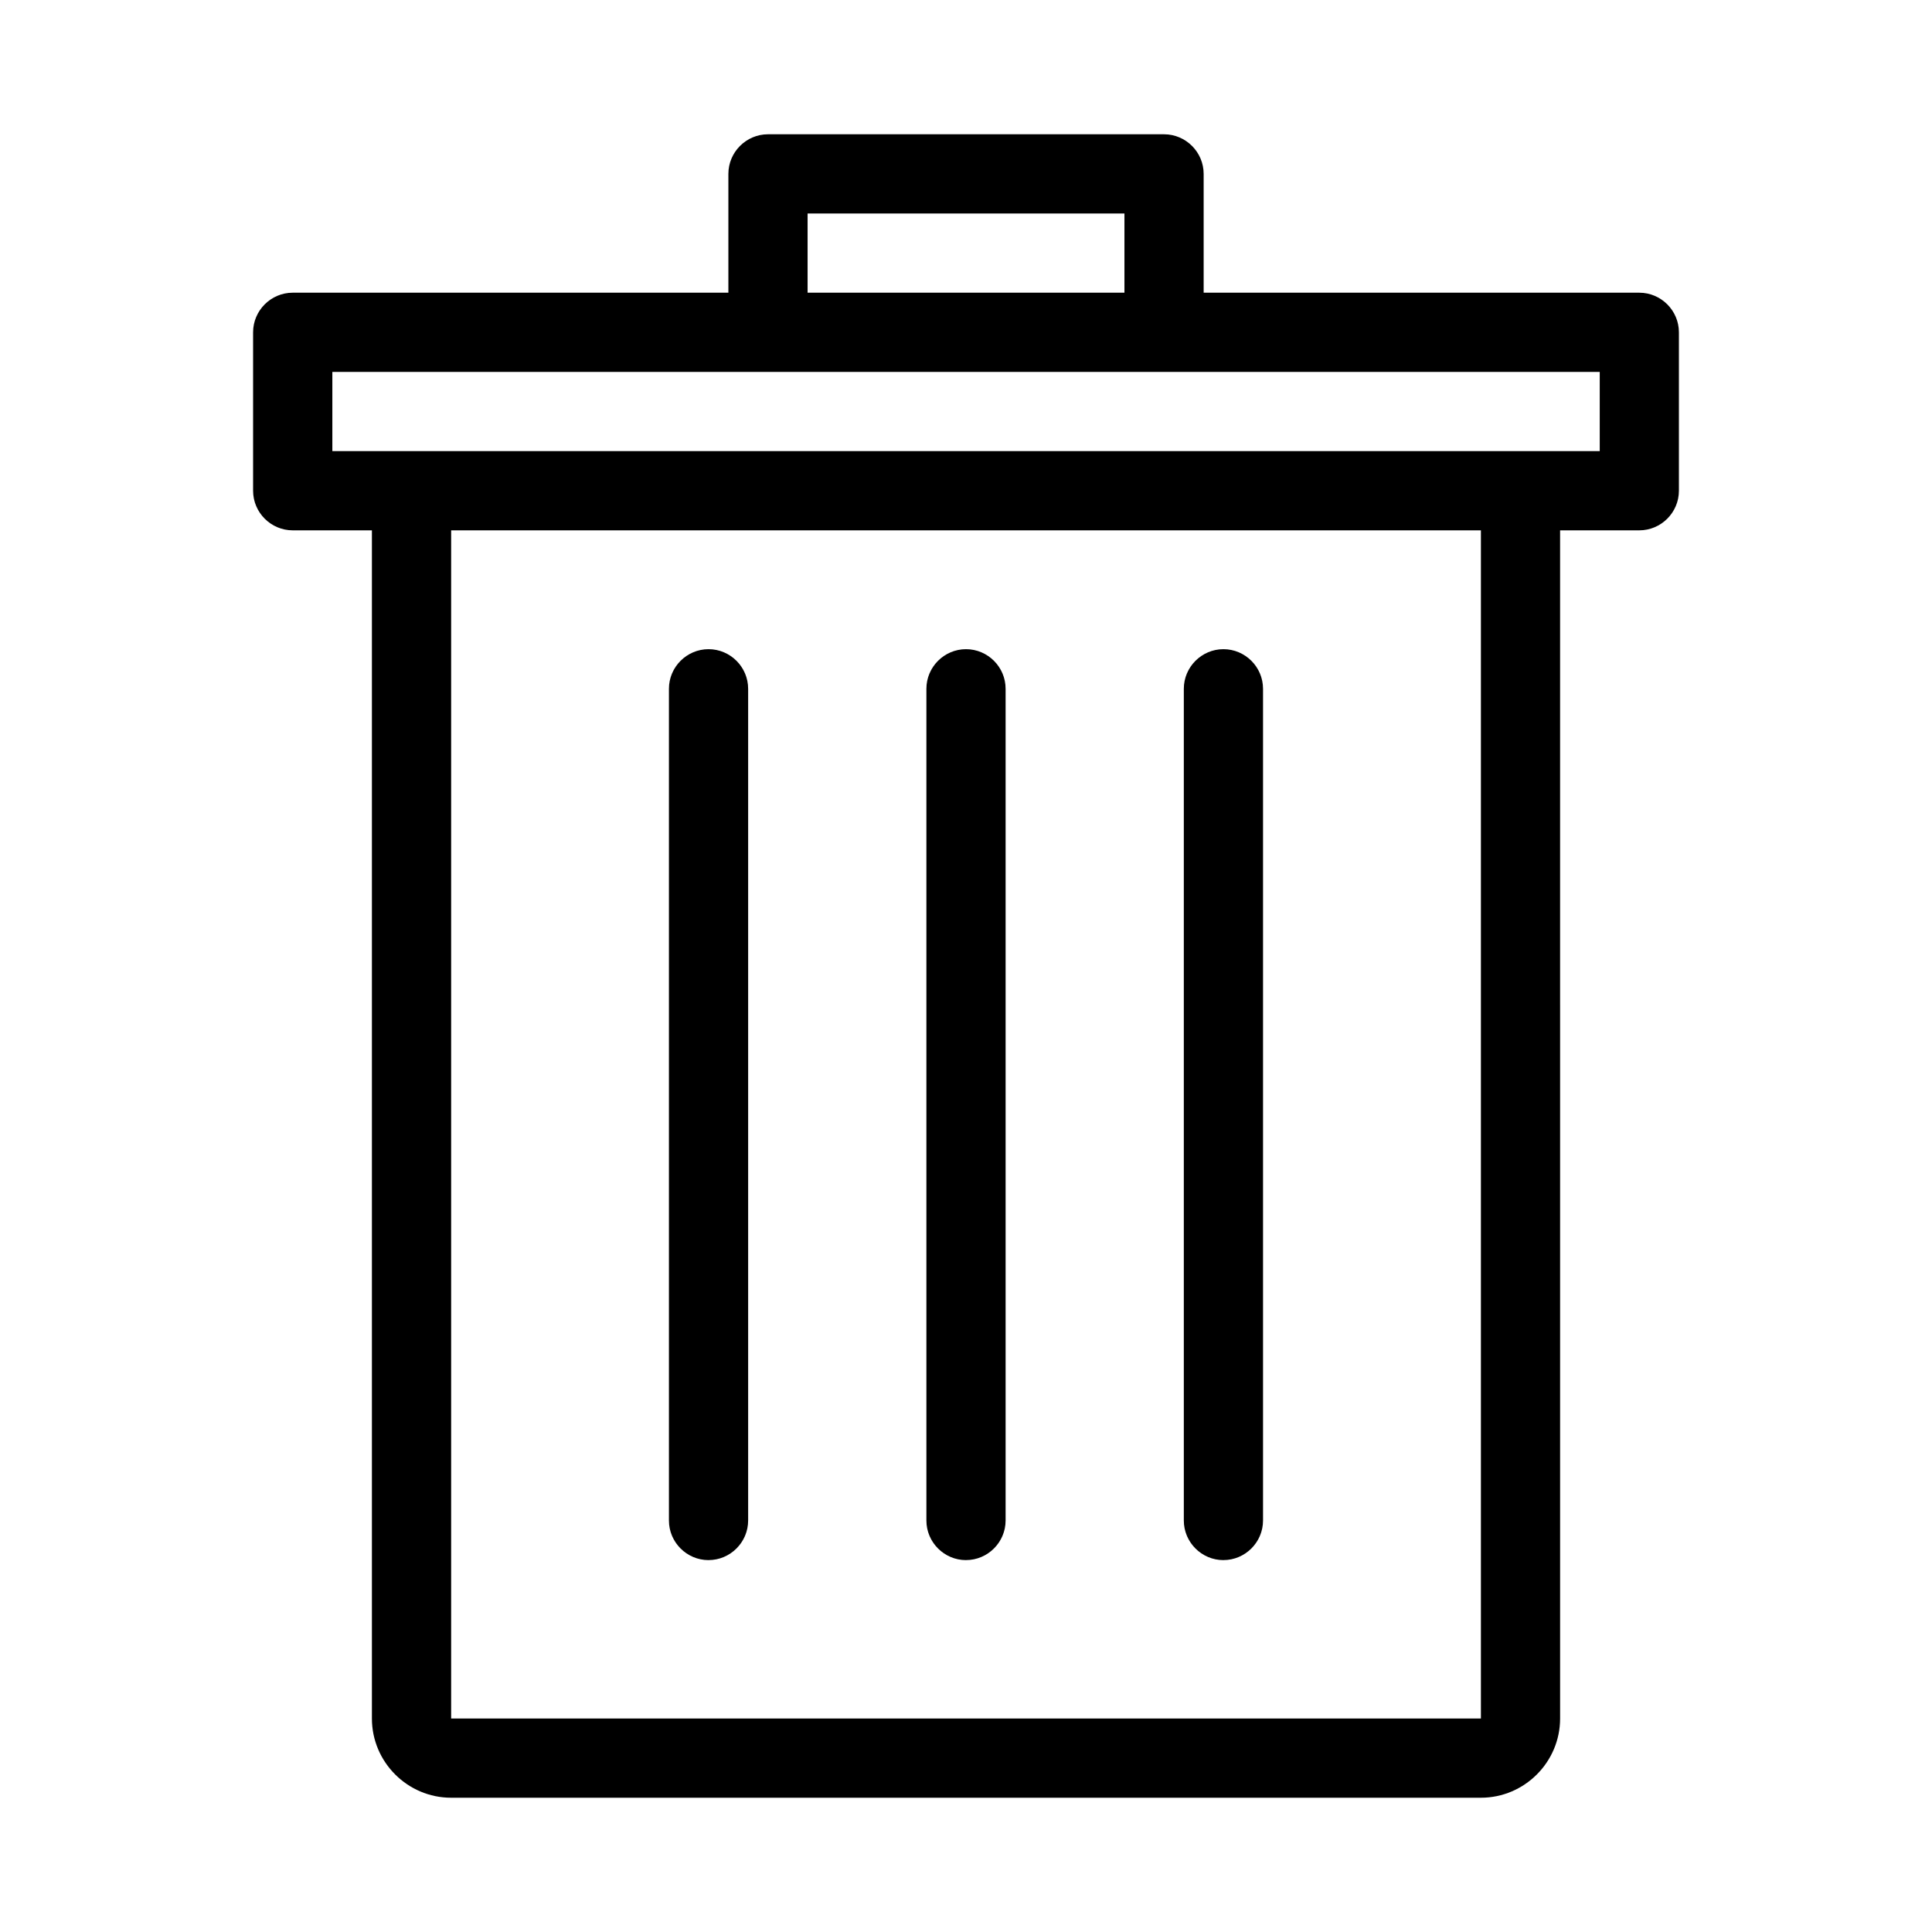
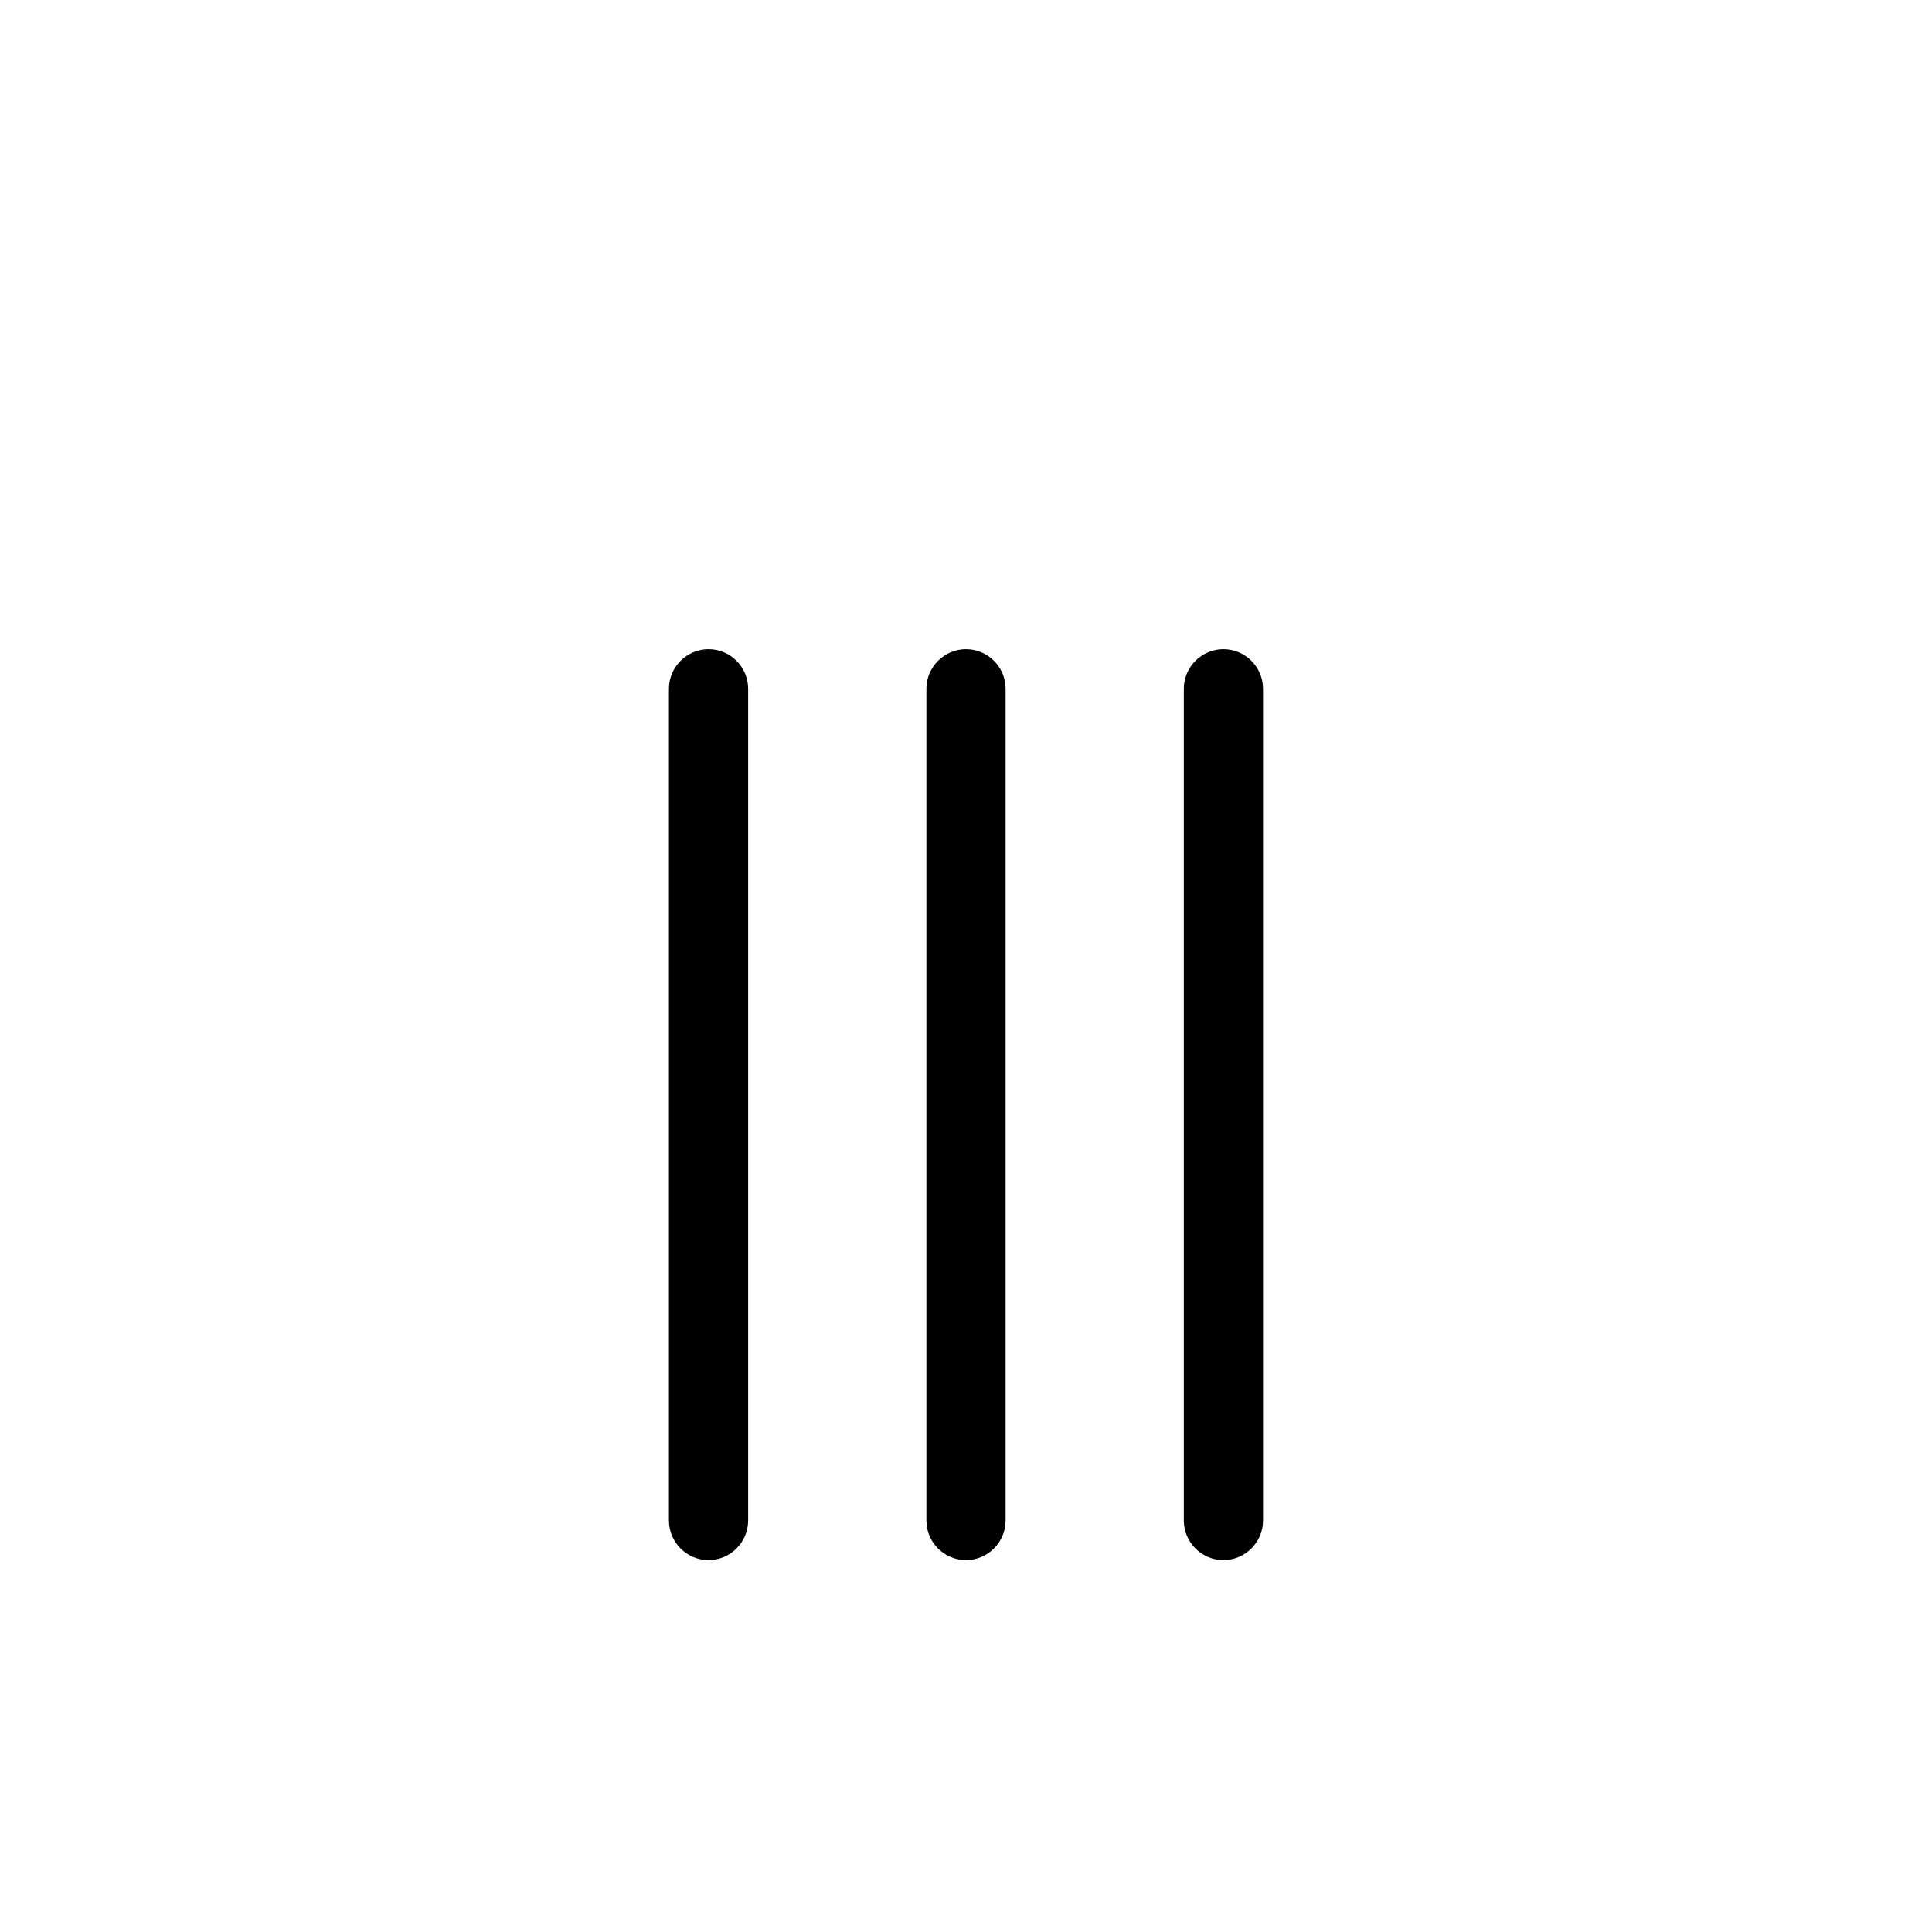
<svg xmlns="http://www.w3.org/2000/svg" fill="#000000" width="800px" height="800px" version="1.1" viewBox="144 144 512 512">
  <g>
-     <path d="m578.43 221.57h-115.45v-31.488c0-5.773-4.723-10.496-10.496-10.496h-104.96c-5.773 0-10.496 4.723-10.496 10.496v31.488h-115.46c-5.773 0-10.496 4.723-10.496 10.496v41.984c0 5.773 4.723 10.496 10.496 10.496h20.992v314.88c0 11.547 9.445 20.992 20.992 20.992h272.9c11.547 0 20.992-9.445 20.992-20.992l-0.004-314.88h20.992c5.773 0 10.496-4.723 10.496-10.496v-41.984c0-5.773-4.723-10.496-10.496-10.496zm-220.41-20.992h83.969v20.992h-83.969zm31.488 398.85h-125.95v-314.88h272.9v314.88l-125.95-0.004m157.44-335.87h-335.87v-20.992h335.87z" />
    <path d="m400 557.44c5.773 0 10.496-4.723 10.496-10.496v-220.41c0-5.773-4.723-10.496-10.496-10.496s-10.496 4.723-10.496 10.496v220.42c0 5.769 4.723 10.492 10.496 10.492z" />
    <path d="m331.77 557.44c5.773 0 10.496-4.723 10.496-10.496v-220.41c0-5.773-4.723-10.496-10.496-10.496-5.773 0-10.496 4.723-10.496 10.496v220.42c0 5.769 4.723 10.492 10.496 10.492z" />
    <path d="m468.22 557.44c5.773 0 10.496-4.723 10.496-10.496v-220.41c0-5.773-4.723-10.496-10.496-10.496-5.773 0-10.496 4.723-10.496 10.496v220.42c0 5.769 4.723 10.492 10.496 10.492z" />
  </g>
</svg>